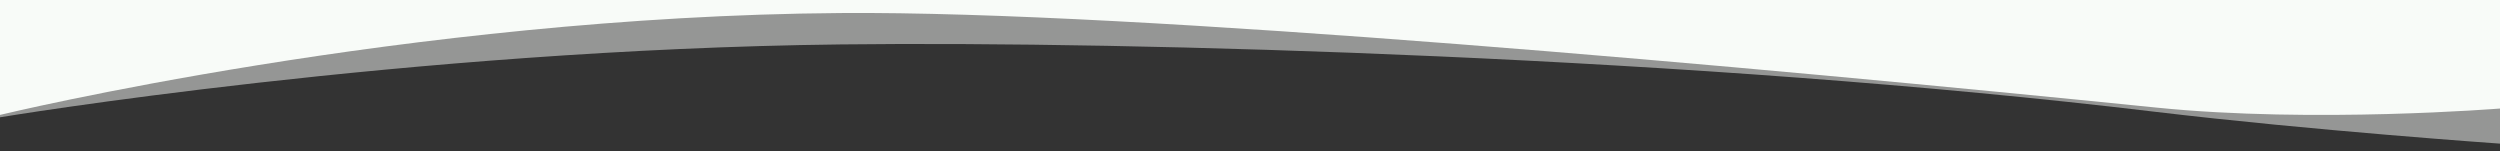
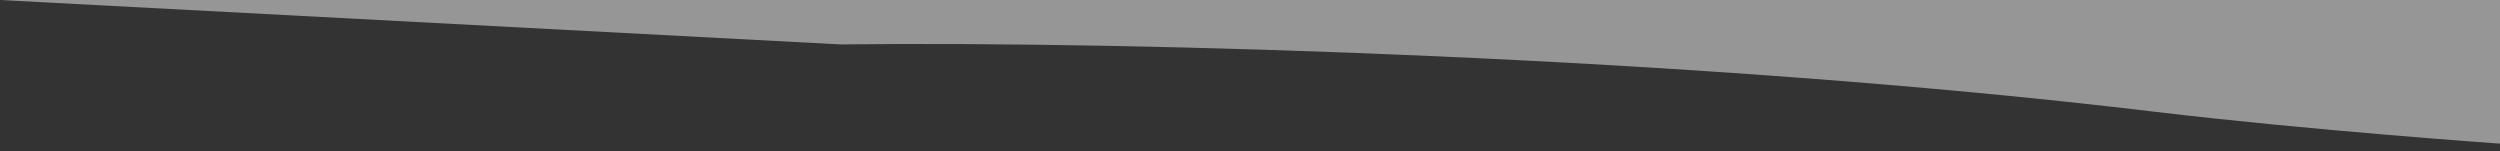
<svg xmlns="http://www.w3.org/2000/svg" version="1.1" id="Layer_1" x="0px" y="0px" viewBox="0 0 1879.8 113.9" enable-background="new 0 0 1879.8 113.9" xml:space="preserve">
  <rect x="0" y="0" width="1879.8" height="113.9" fill="#333333" stroke="none" />
-   <path opacity="0.5" fill="#f8fbf8" d="M0,0l1879.8,0v108c0,0-141-9.8-259.8-24c-342-41-765.9-53.2-987.9-50.6  C306.8,37.2,0,88.2,0,88.2L0,0z" />
-   <path fill="#f8fbf8" d="M0,0l1879.8,0v81.6c0,0-140.3,11.3-258.3-0.7c-304-30.8-767.3-72.8-989.3-71.1C306.8,12.1,0,86.4,0,86.4L0,0  z" />
+   <path opacity="0.5" fill="#f8fbf8" d="M0,0l1879.8,0v108c0,0-141-9.8-259.8-24c-342-41-765.9-53.2-987.9-50.6  L0,0z" />
</svg>